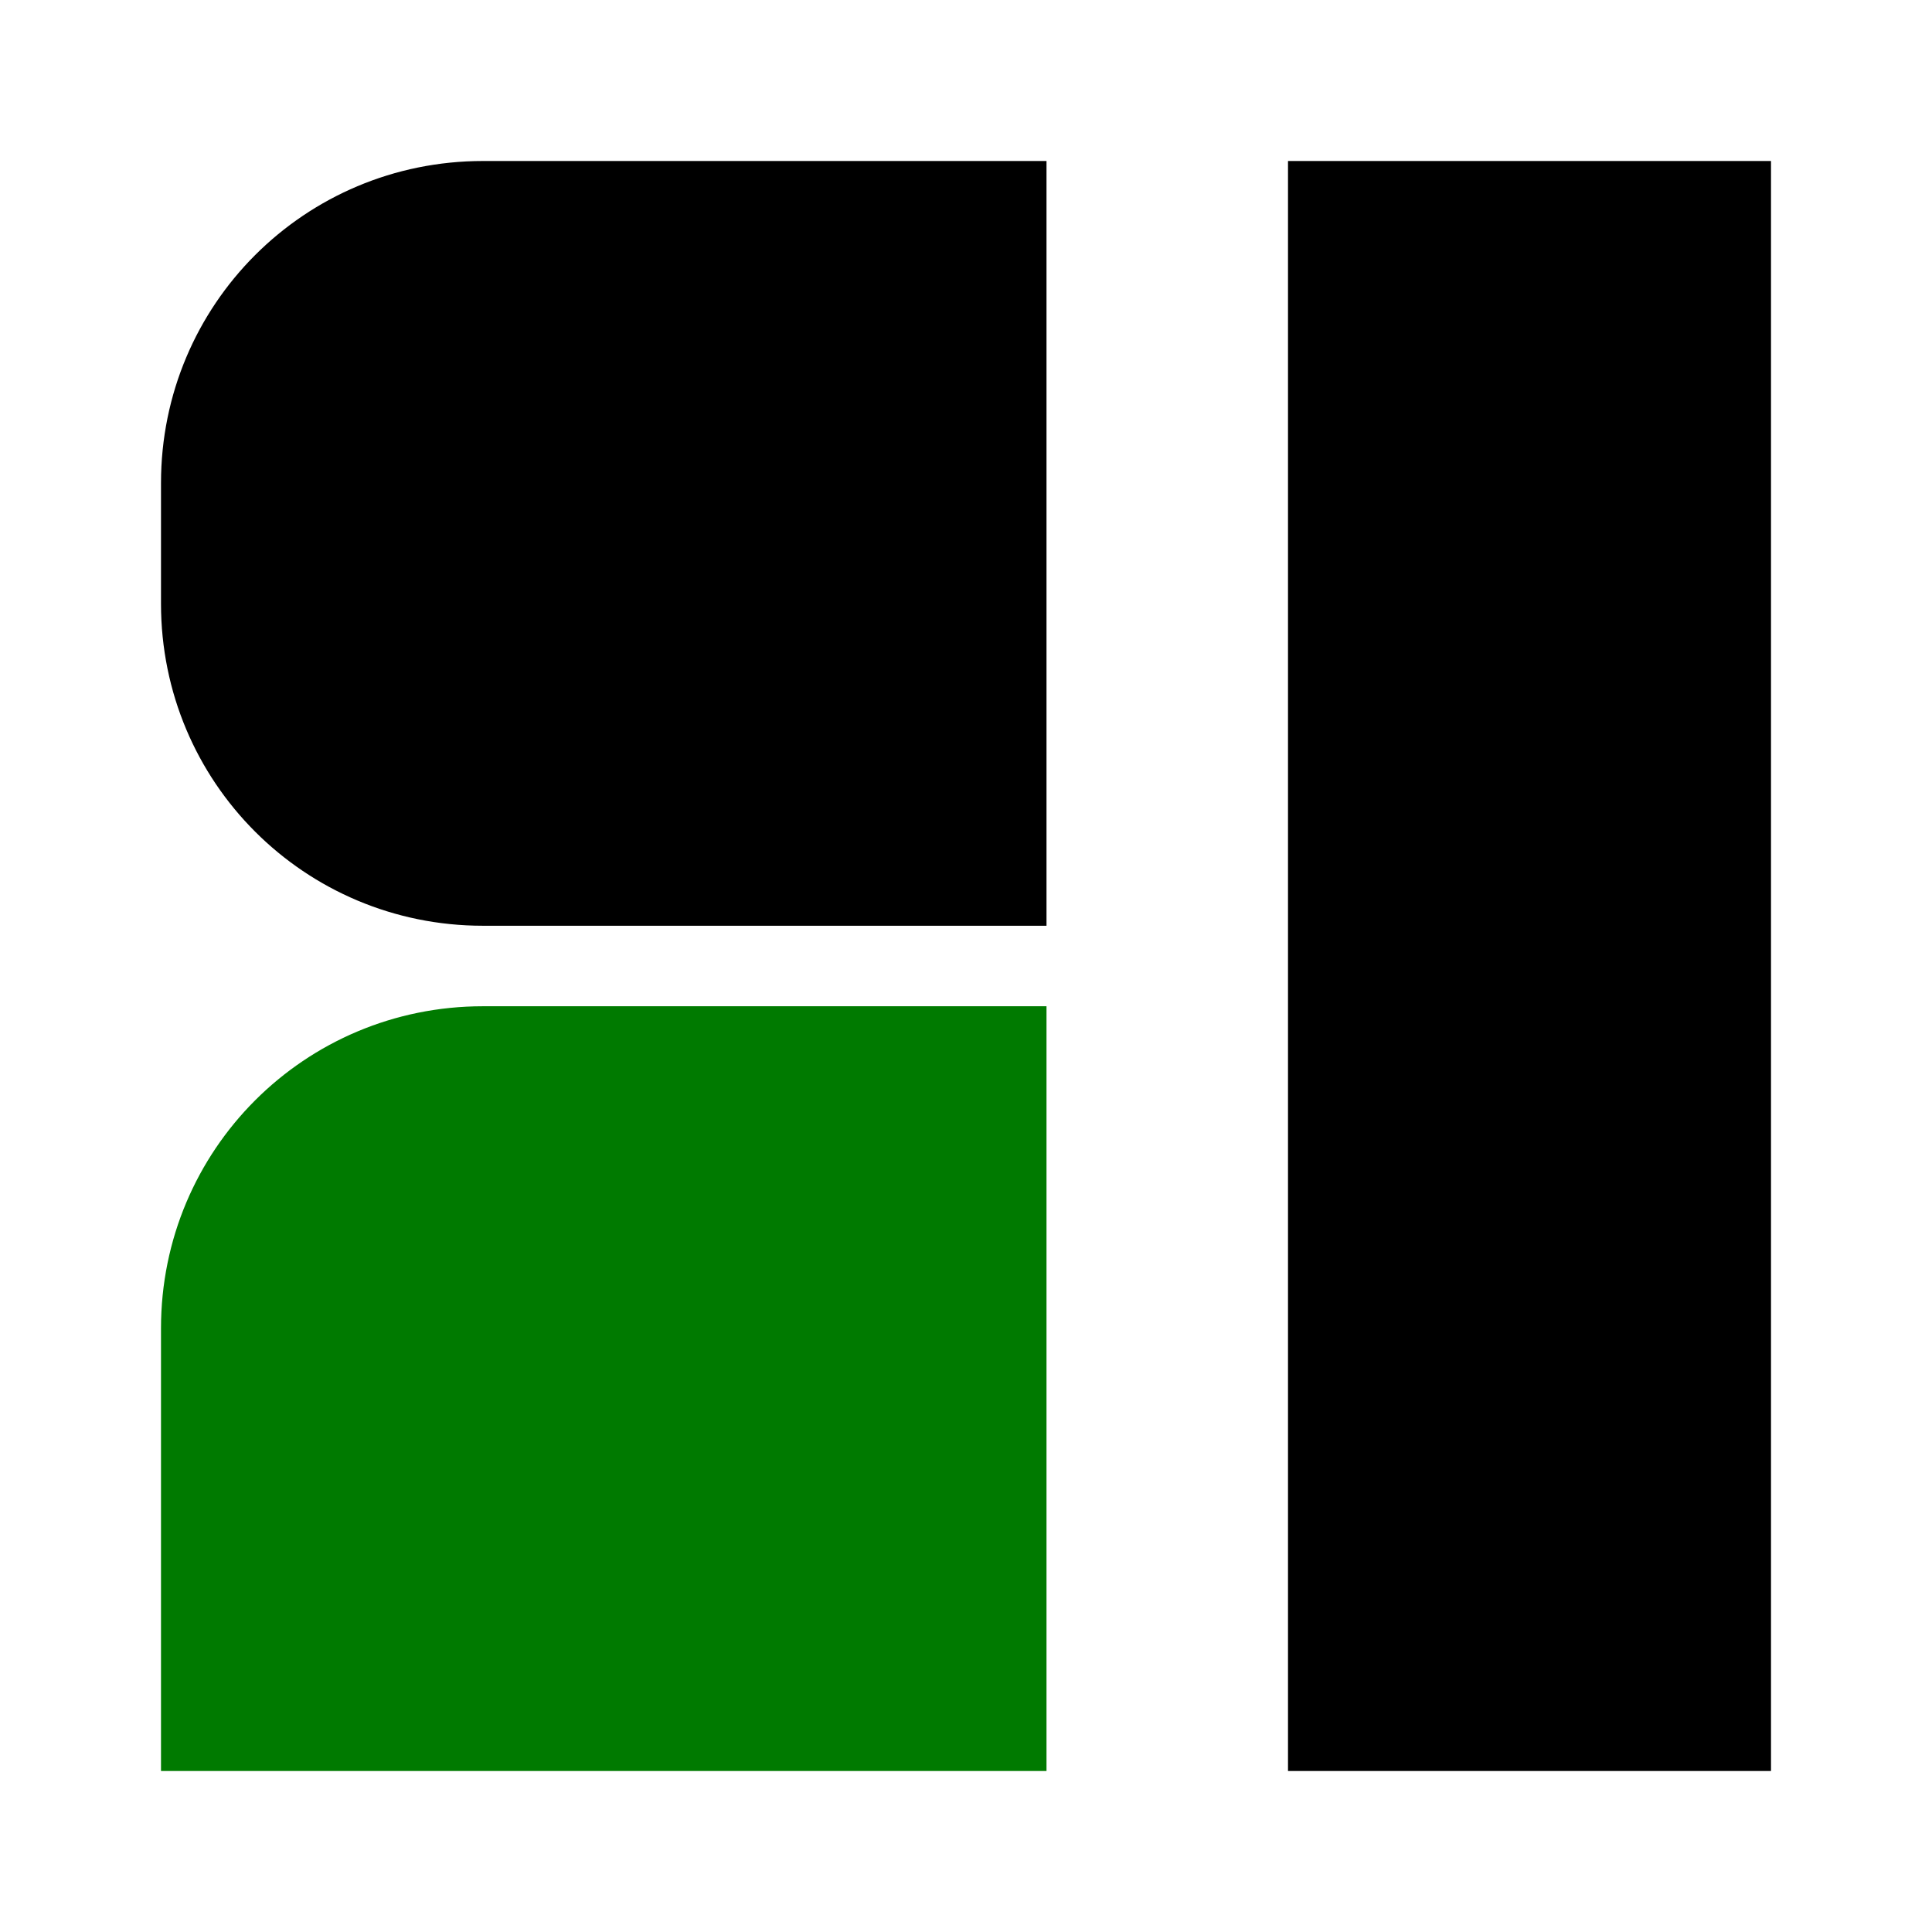
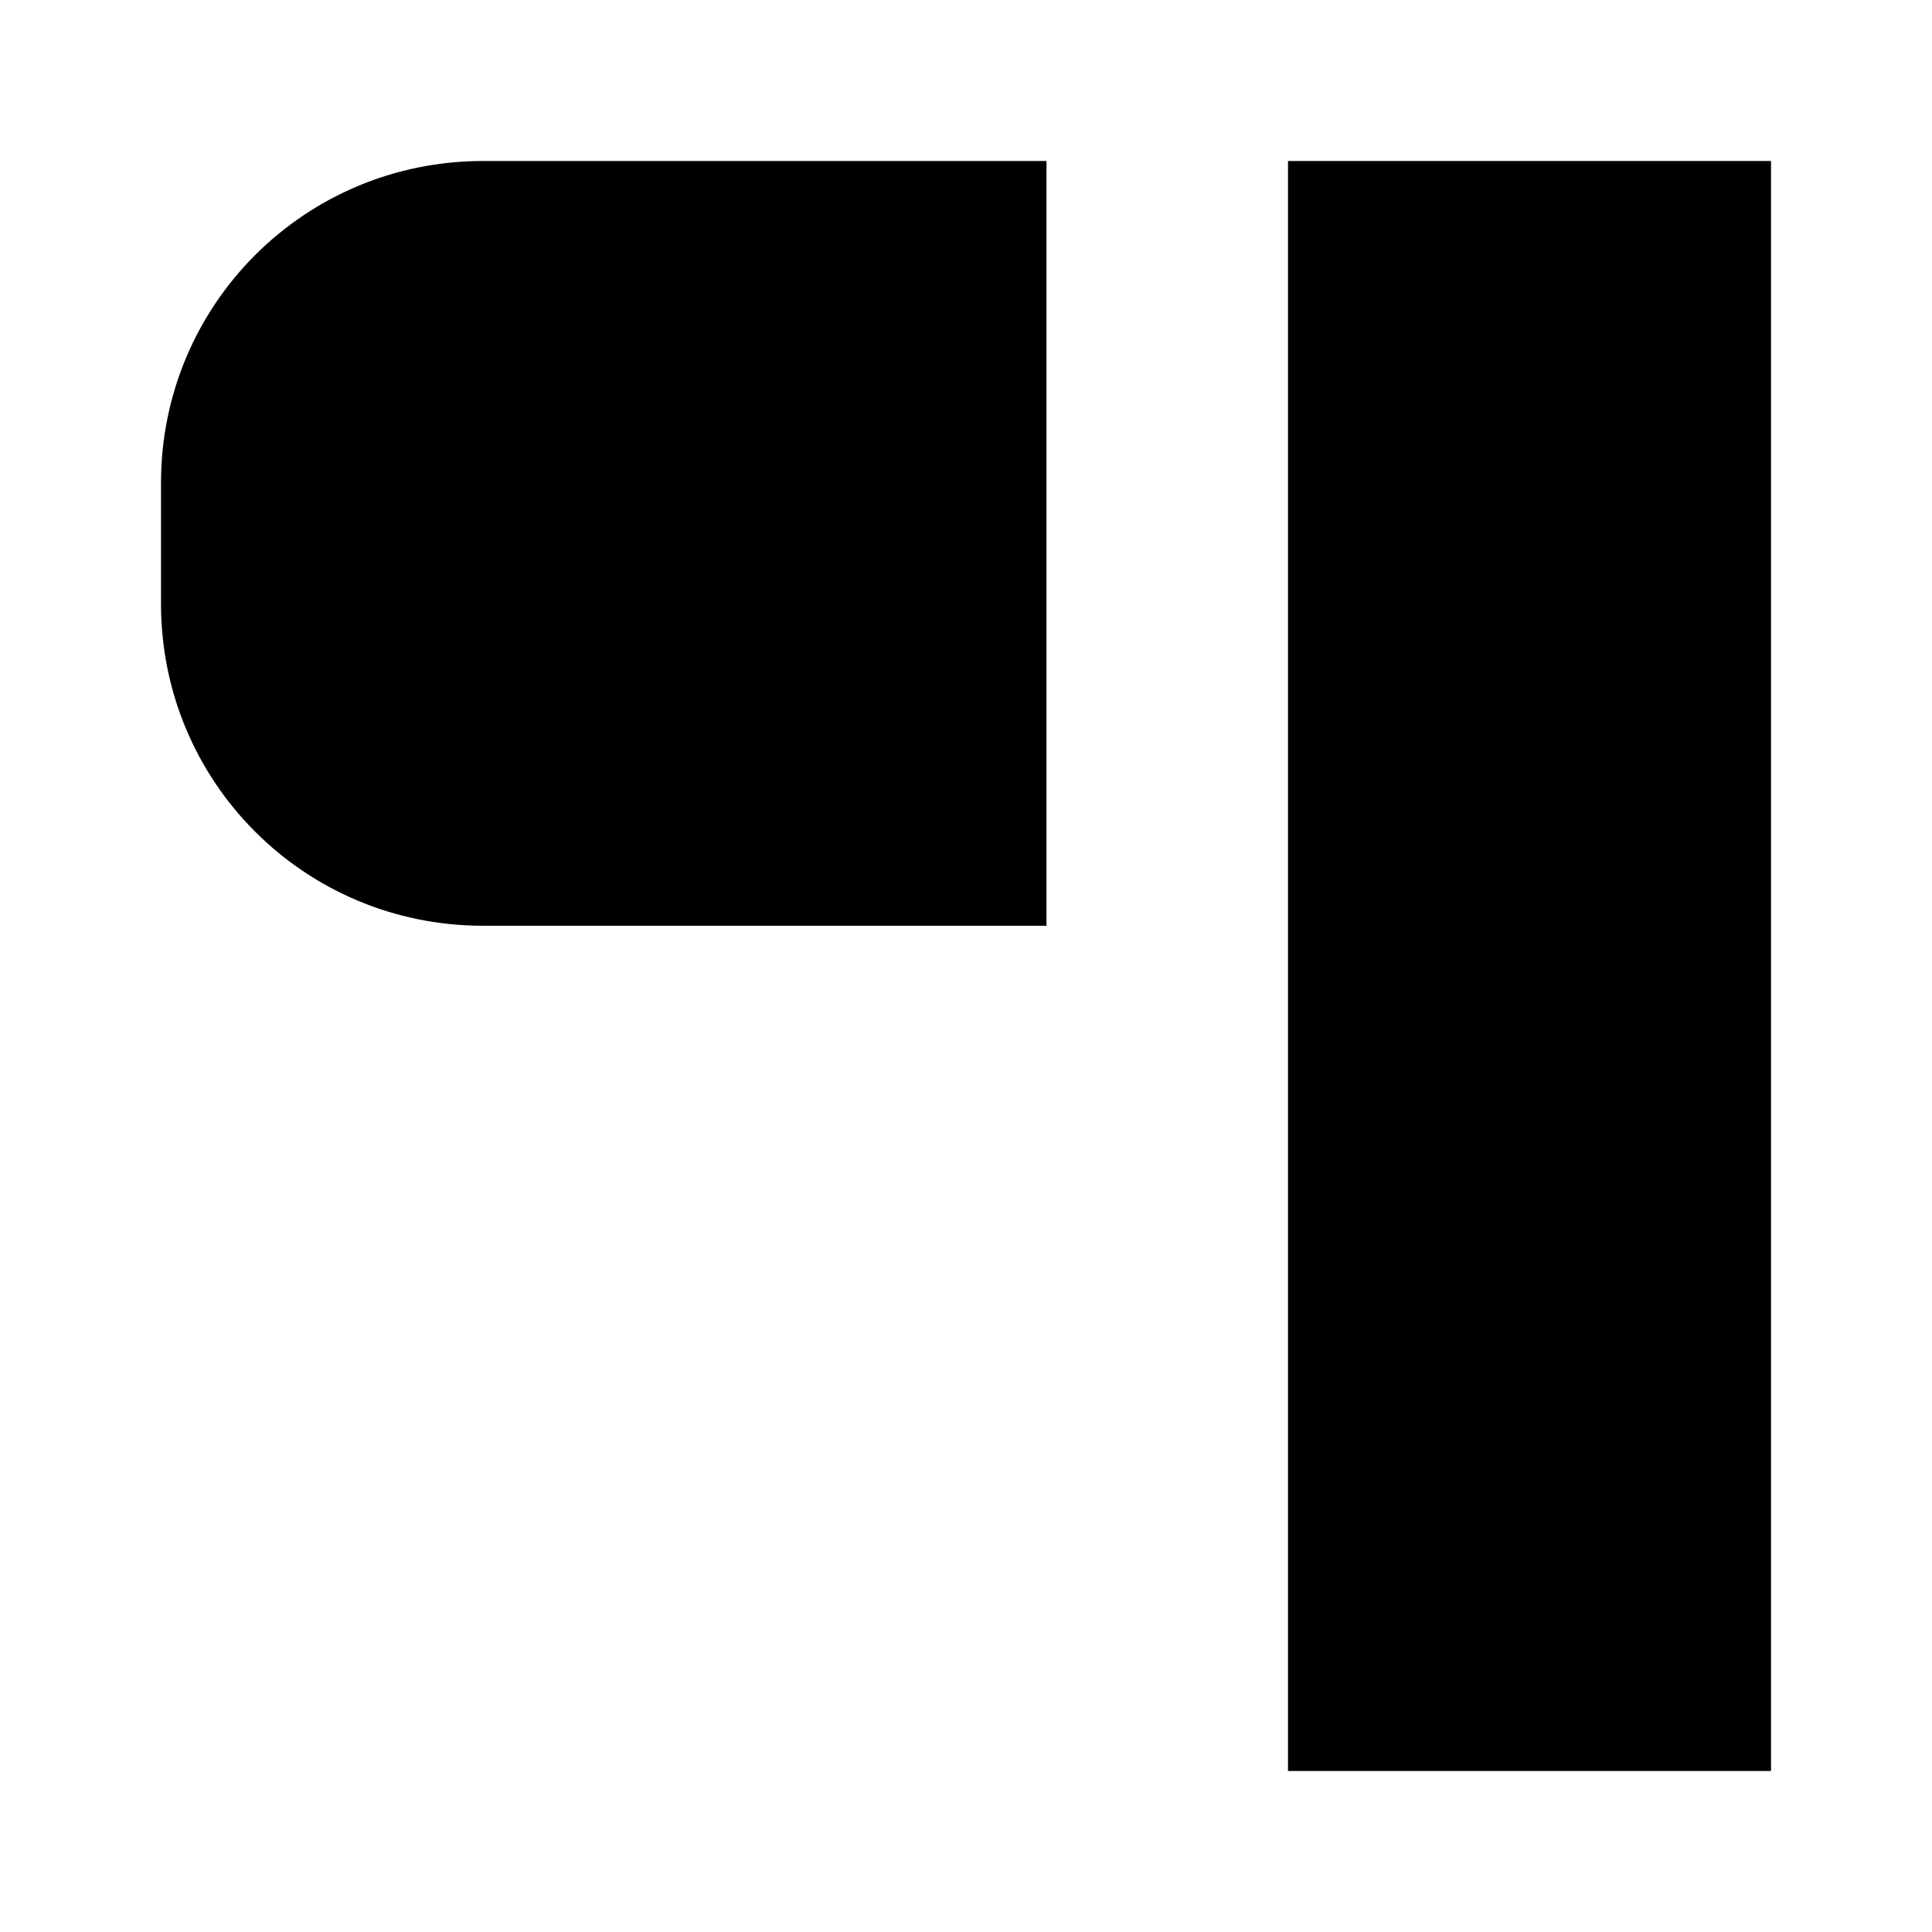
<svg xmlns="http://www.w3.org/2000/svg" xmlns:ns1="http://www.inkscape.org/namespaces/inkscape" xmlns:ns2="http://sodipodi.sourceforge.net/DTD/sodipodi-0.dtd" width="120" height="120" viewBox="0 0 120 120" version="1.1" id="svg1" ns1:version="1.3.2 (091e20e, 2023-11-25, custom)" ns2:docname="icon.svg">
  <ns2:namedview id="namedview1" pagecolor="#ffffff" bordercolor="#111111" borderopacity="1" ns1:showpageshadow="0" ns1:pageopacity="0" ns1:pagecheckerboard="1" ns1:deskcolor="#d1d1d1" ns1:document-units="px" ns1:zoom="5.6568543" ns1:cx="62.932503" ns1:cy="59.485358" ns1:window-width="1920" ns1:window-height="991" ns1:window-x="-9" ns1:window-y="-9" ns1:window-maximized="1" ns1:current-layer="layer1" />
  <defs id="defs1" />
  <g ns1:label="Layer 1" ns1:groupmode="layer" id="layer1">
    <path id="right_rect" style="fill:#000000;fill-opacity:1;stroke-width:2.003" d="M 80 10 L 80 110 L 110 110 L 110 10 L 80 10 z" />
-     <path id="left_bottom_r_rect" style="fill:#007a00;fill-opacity:1" d="M 30 62.5 C 18.92 62.5 10 71.42 10 82.5 L 10 110 L 65 110 L 65 62.5 L 60 62.5 L 30 62.5 z " />
    <path id="left_top_r_rect" style="fill:#000000;fill-opacity:1" d="M 30 10 C 18.92 10 10 18.92 10 30 L 10 37.5 C 10 48.58 18.92 57.5 30 57.5 L 65 57.5 L 65 10 L 30 10 z " />
  </g>
</svg>